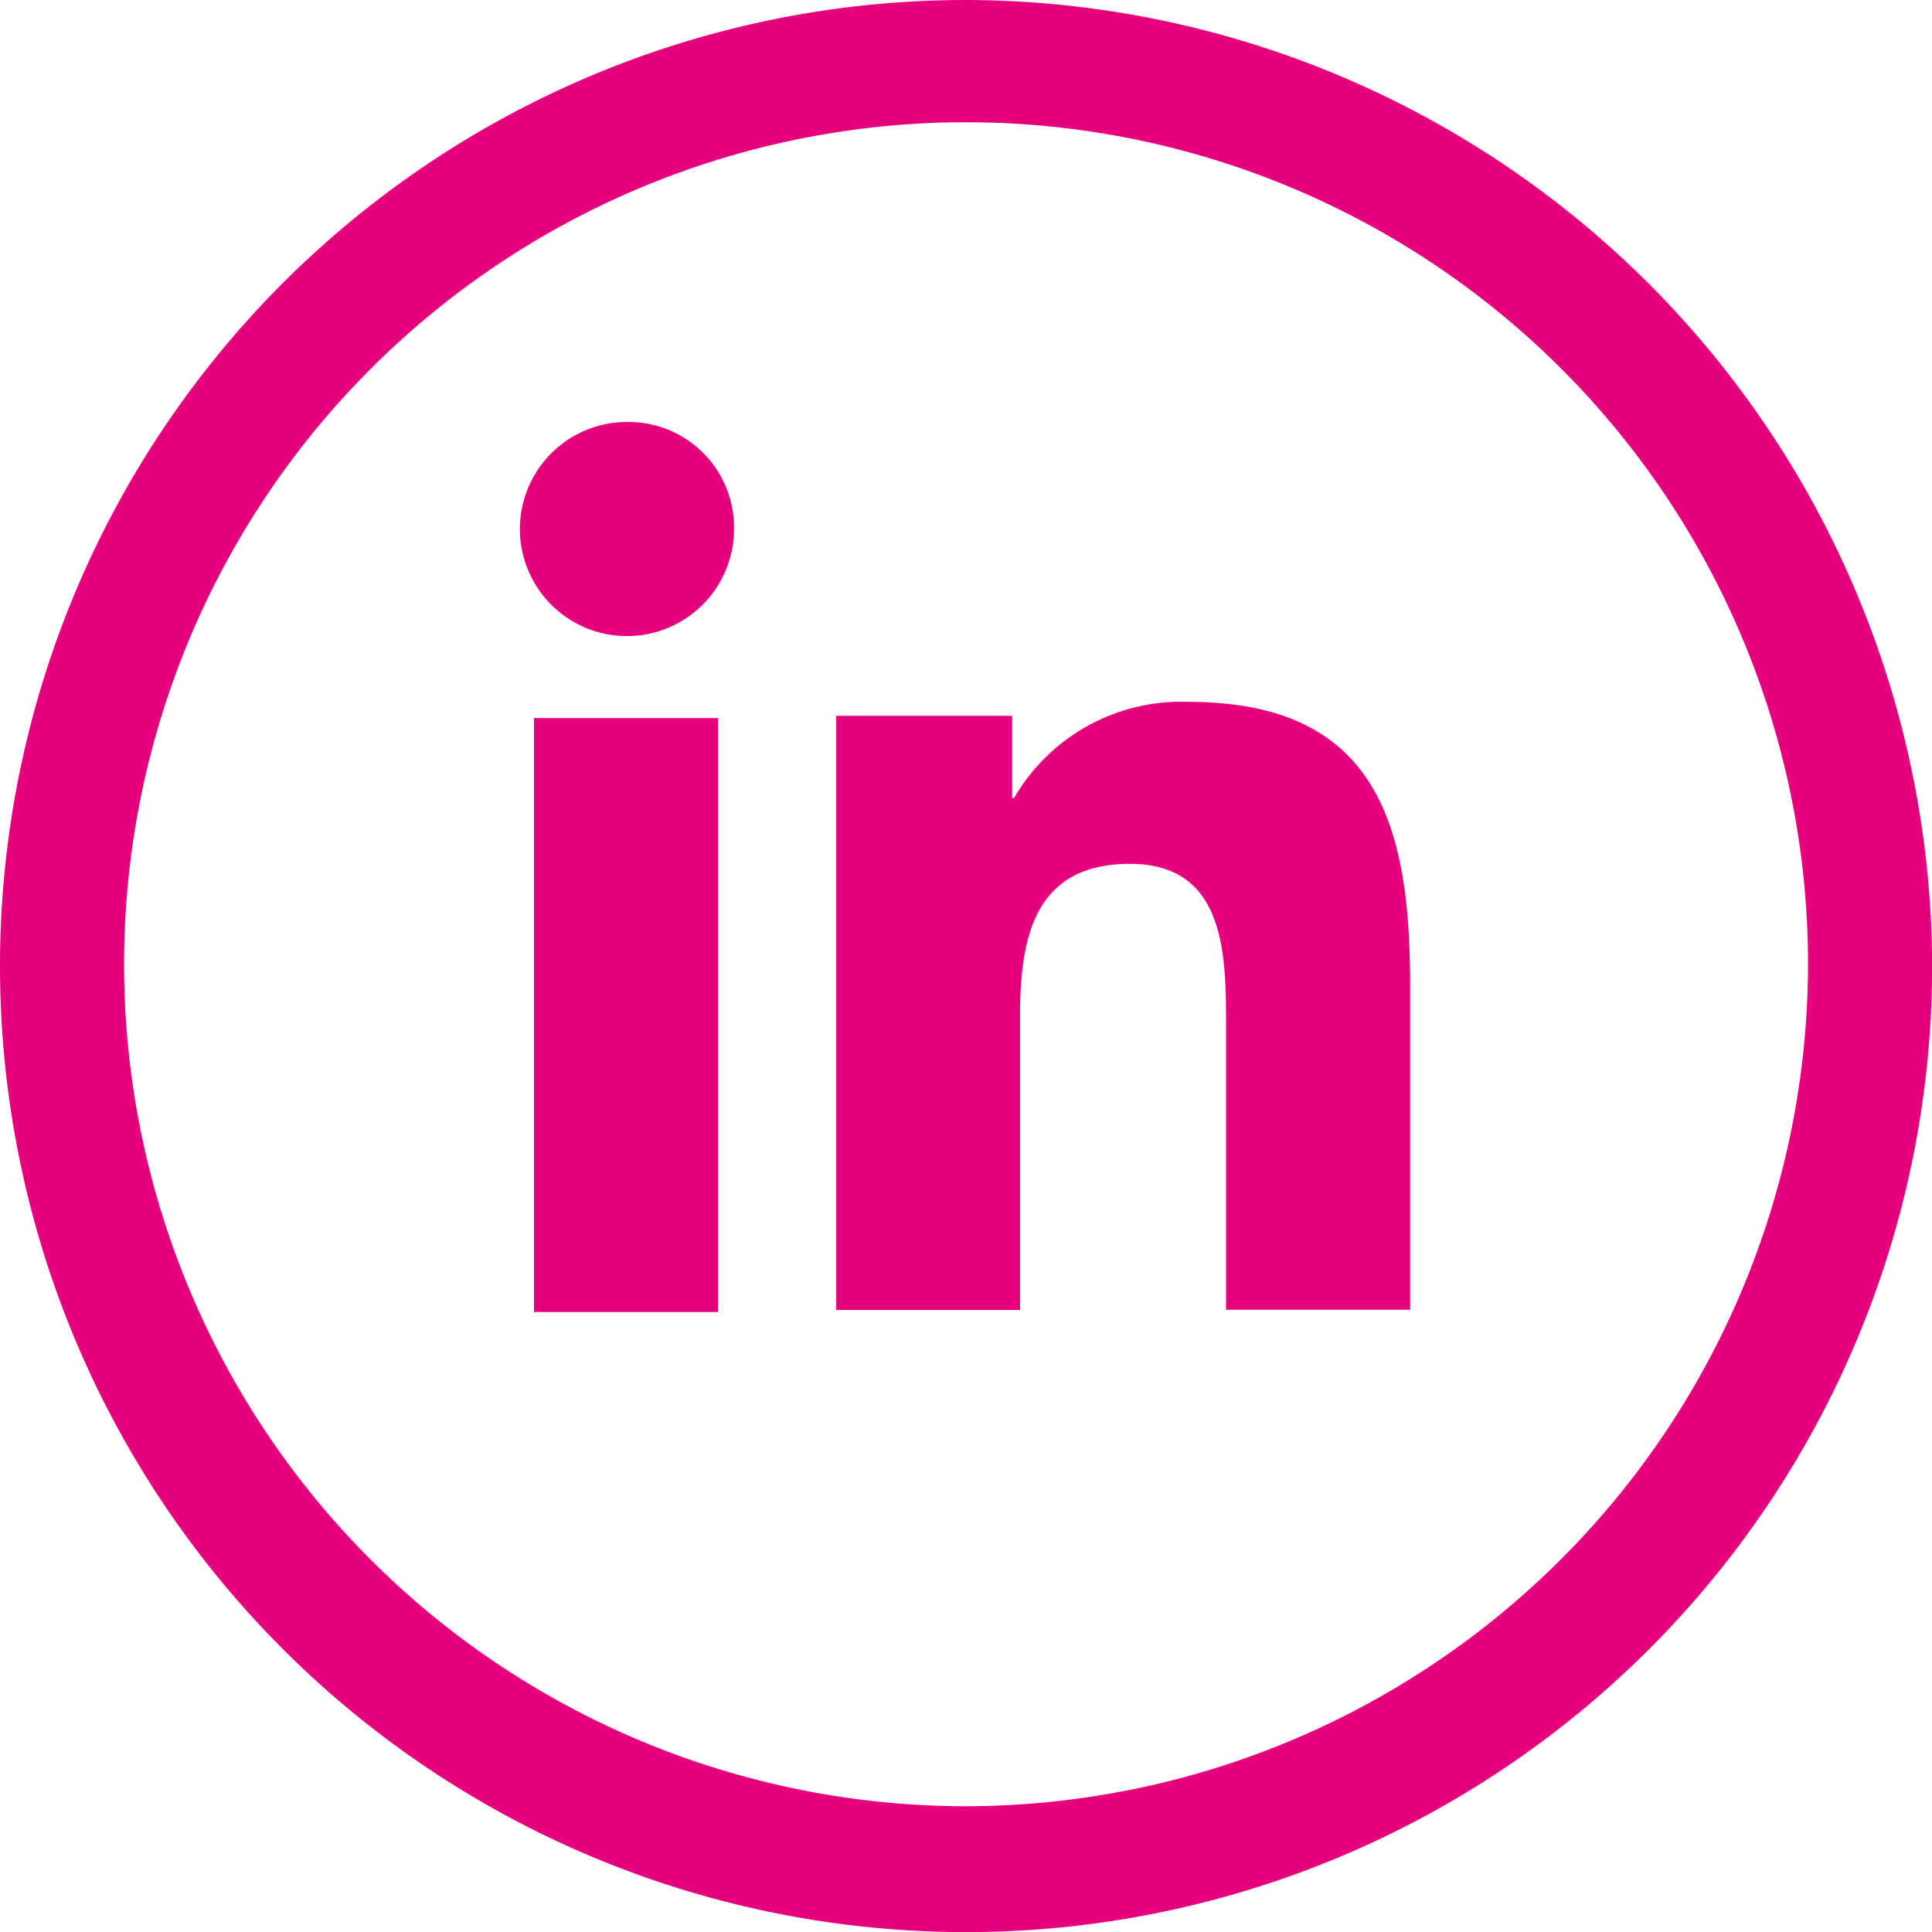
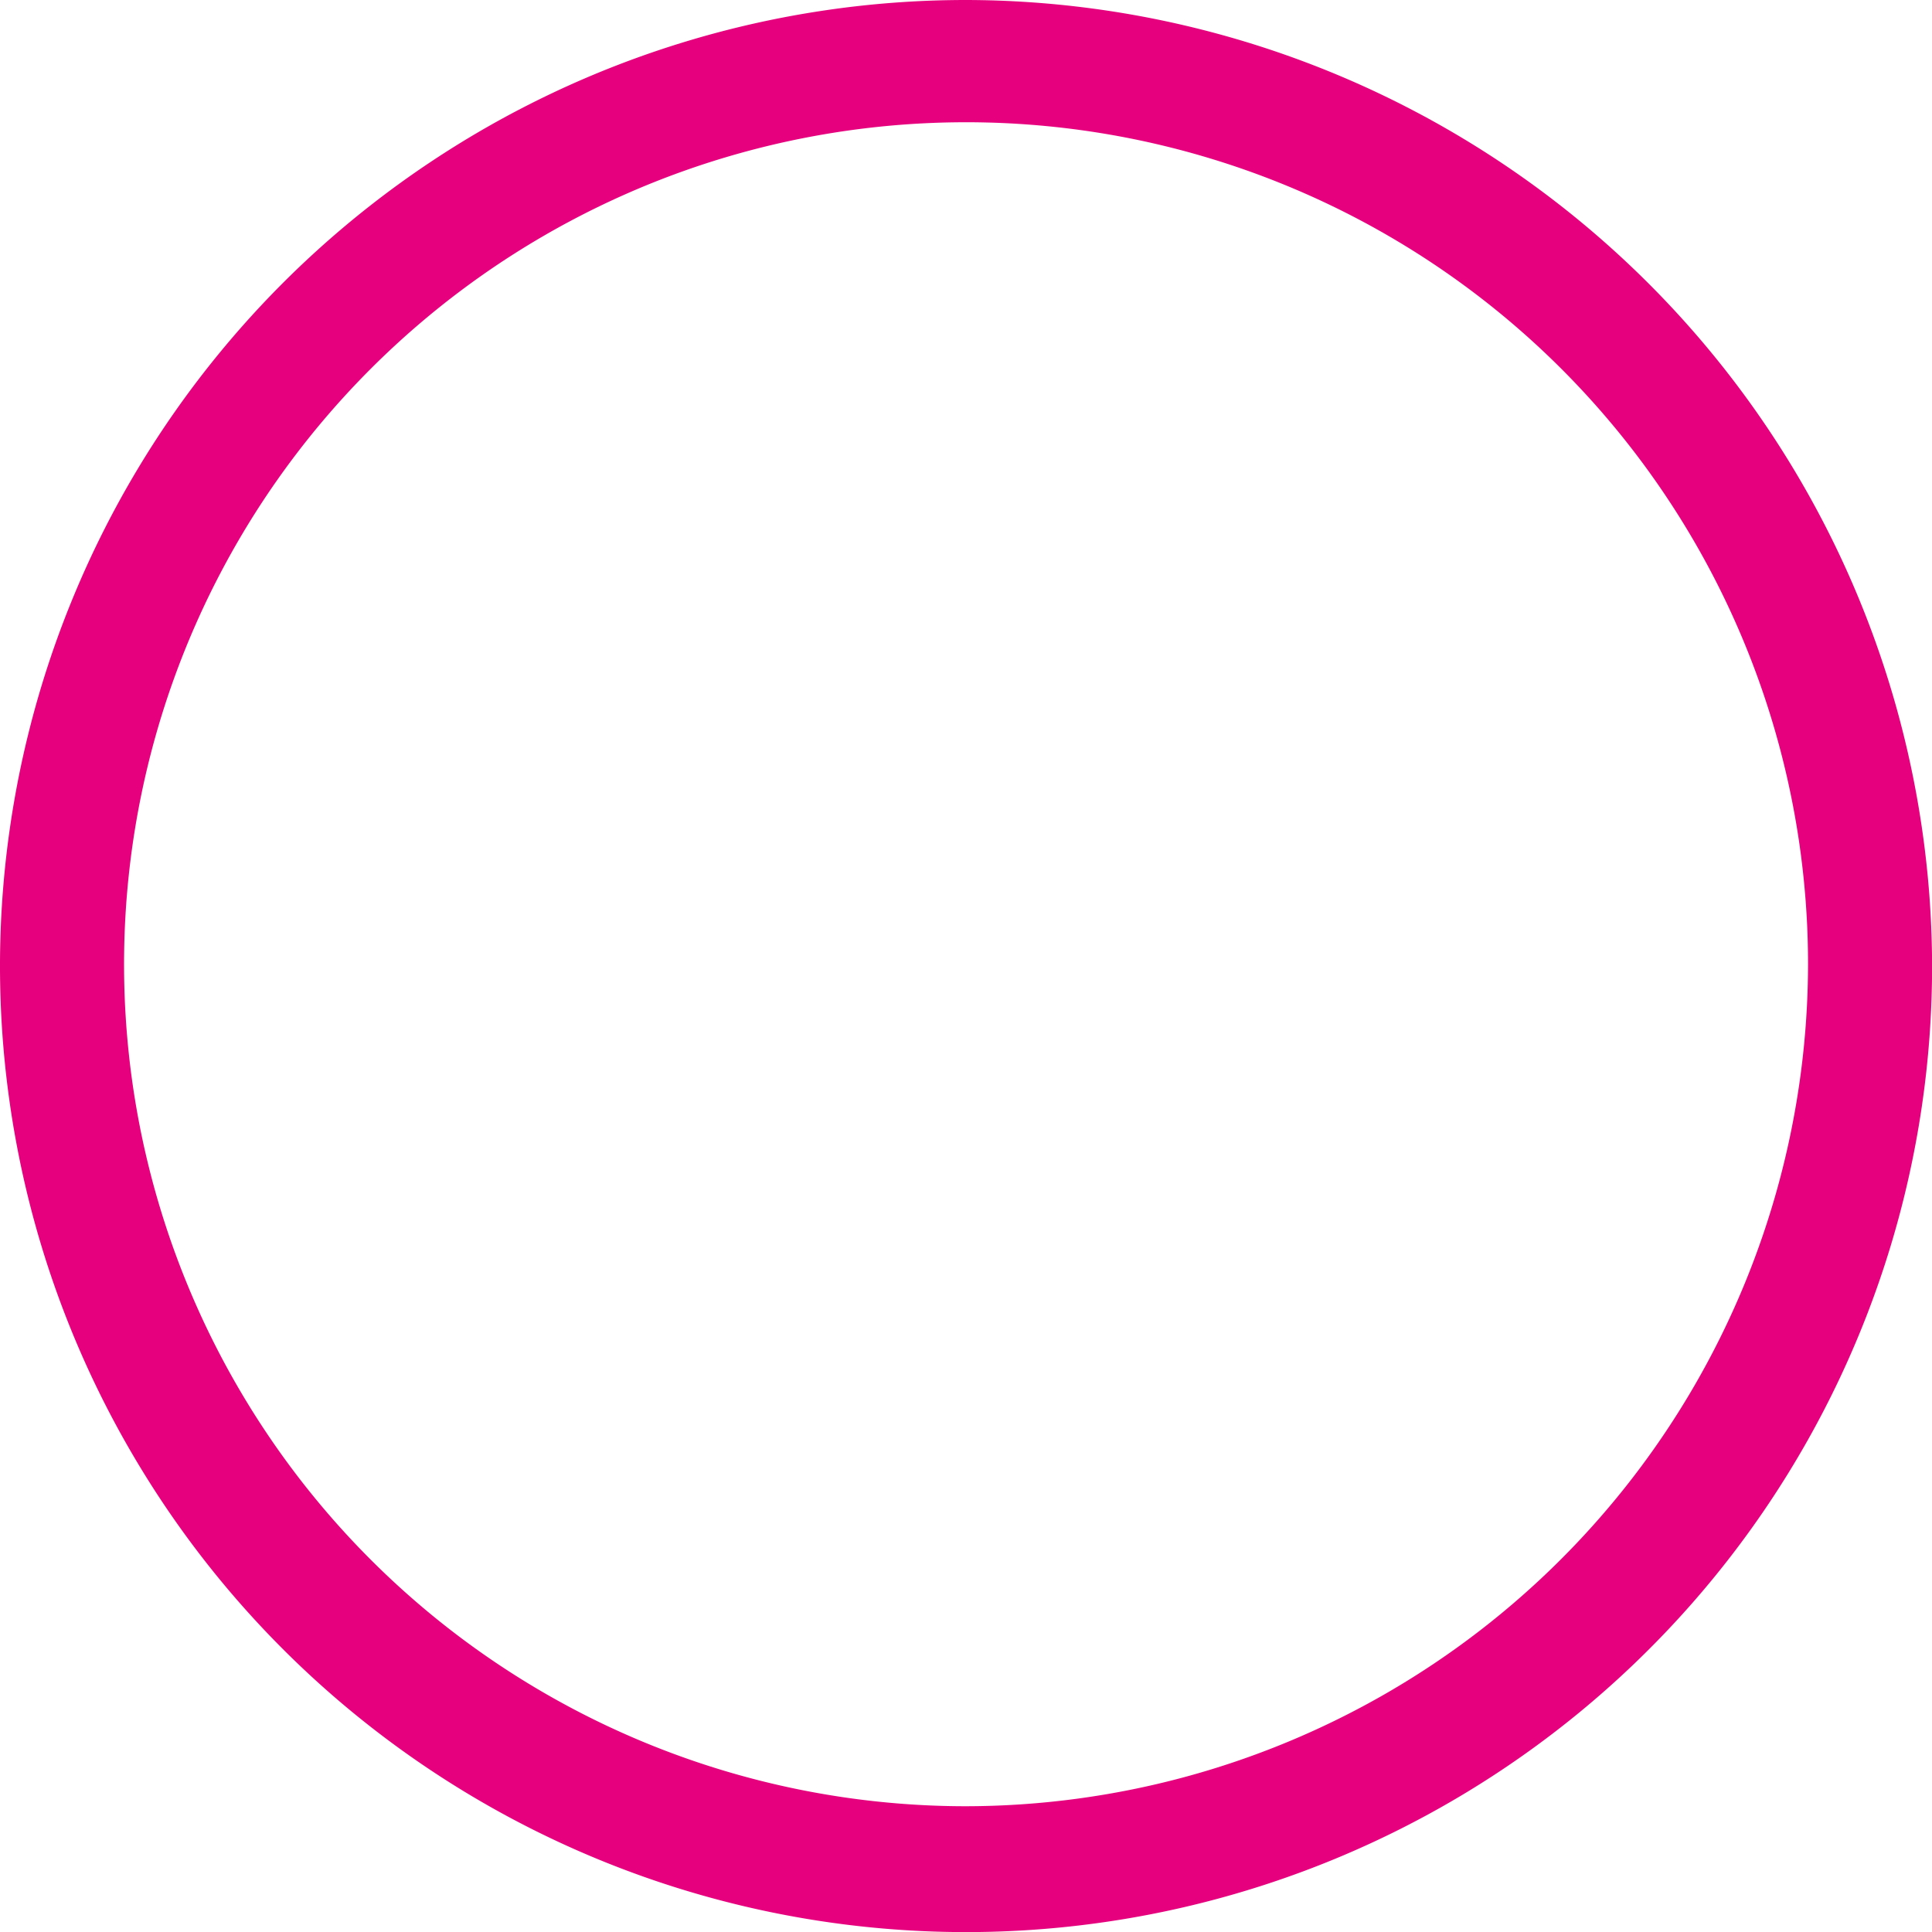
<svg xmlns="http://www.w3.org/2000/svg" id="icon_linkedin" width="20.323" height="20.323" viewBox="0 0 20.323 20.323">
-   <path id="Path_14" data-name="Path 14" d="M790.347,1011.214h1.936v6.248h-1.936Zm.989-3.114a1.109,1.109,0,0,1,1.115,1.115,1.126,1.126,0,1,1-1.115-1.115m2.188,9.341h1.936v-3.093c0-.82.147-1.6,1.157-1.6.989,0,1.01.926,1.01,1.662v3.029h1.936v-3.429c0-1.683-.358-2.966-2.335-2.966a2.032,2.032,0,0,0-1.83,1.01h-.021v-.863h-1.851v6.248Z" transform="translate(-784.73 -1003.661)" fill="#e6007e" />
  <path id="Path_15" data-name="Path 15" d="M774.362,987a10.162,10.162,0,1,0,10.162,10.161A10.182,10.182,0,0,0,774.362,987Zm0,19a8.857,8.857,0,1,1,8.857-8.857A8.871,8.871,0,0,1,774.362,1006Z" transform="translate(-764.2 -987)" fill="#e6007e" />
</svg>